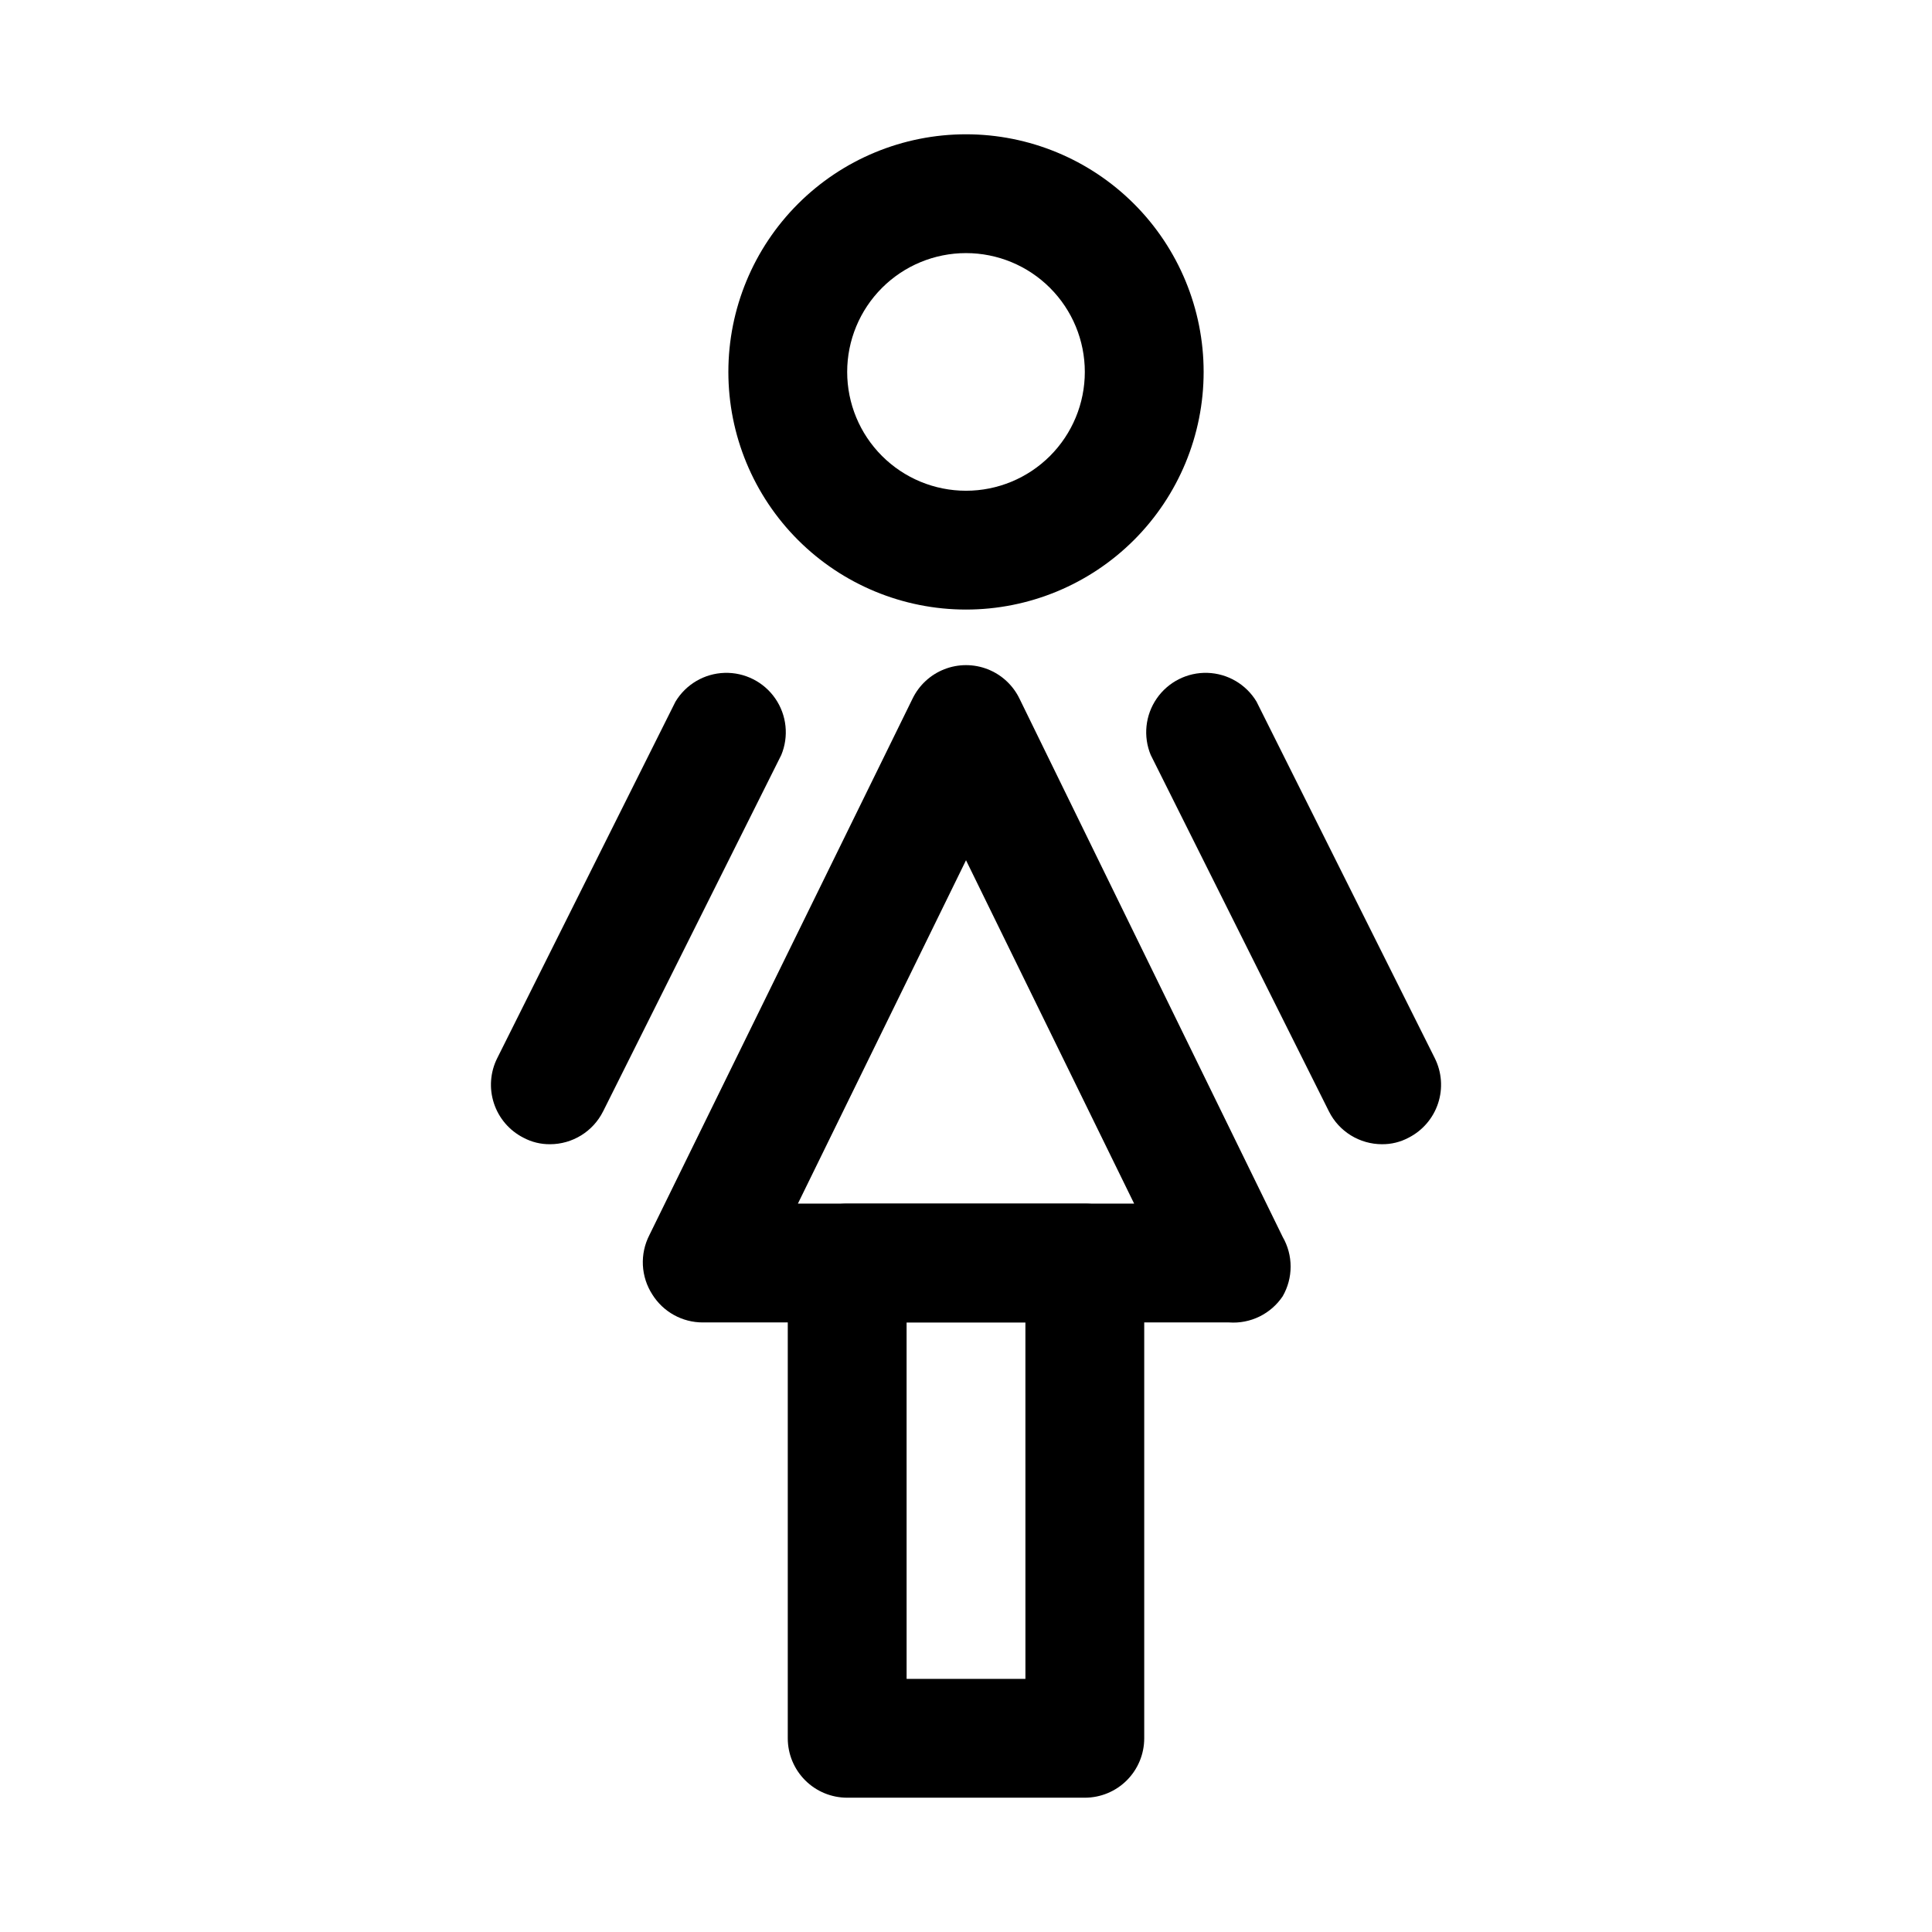
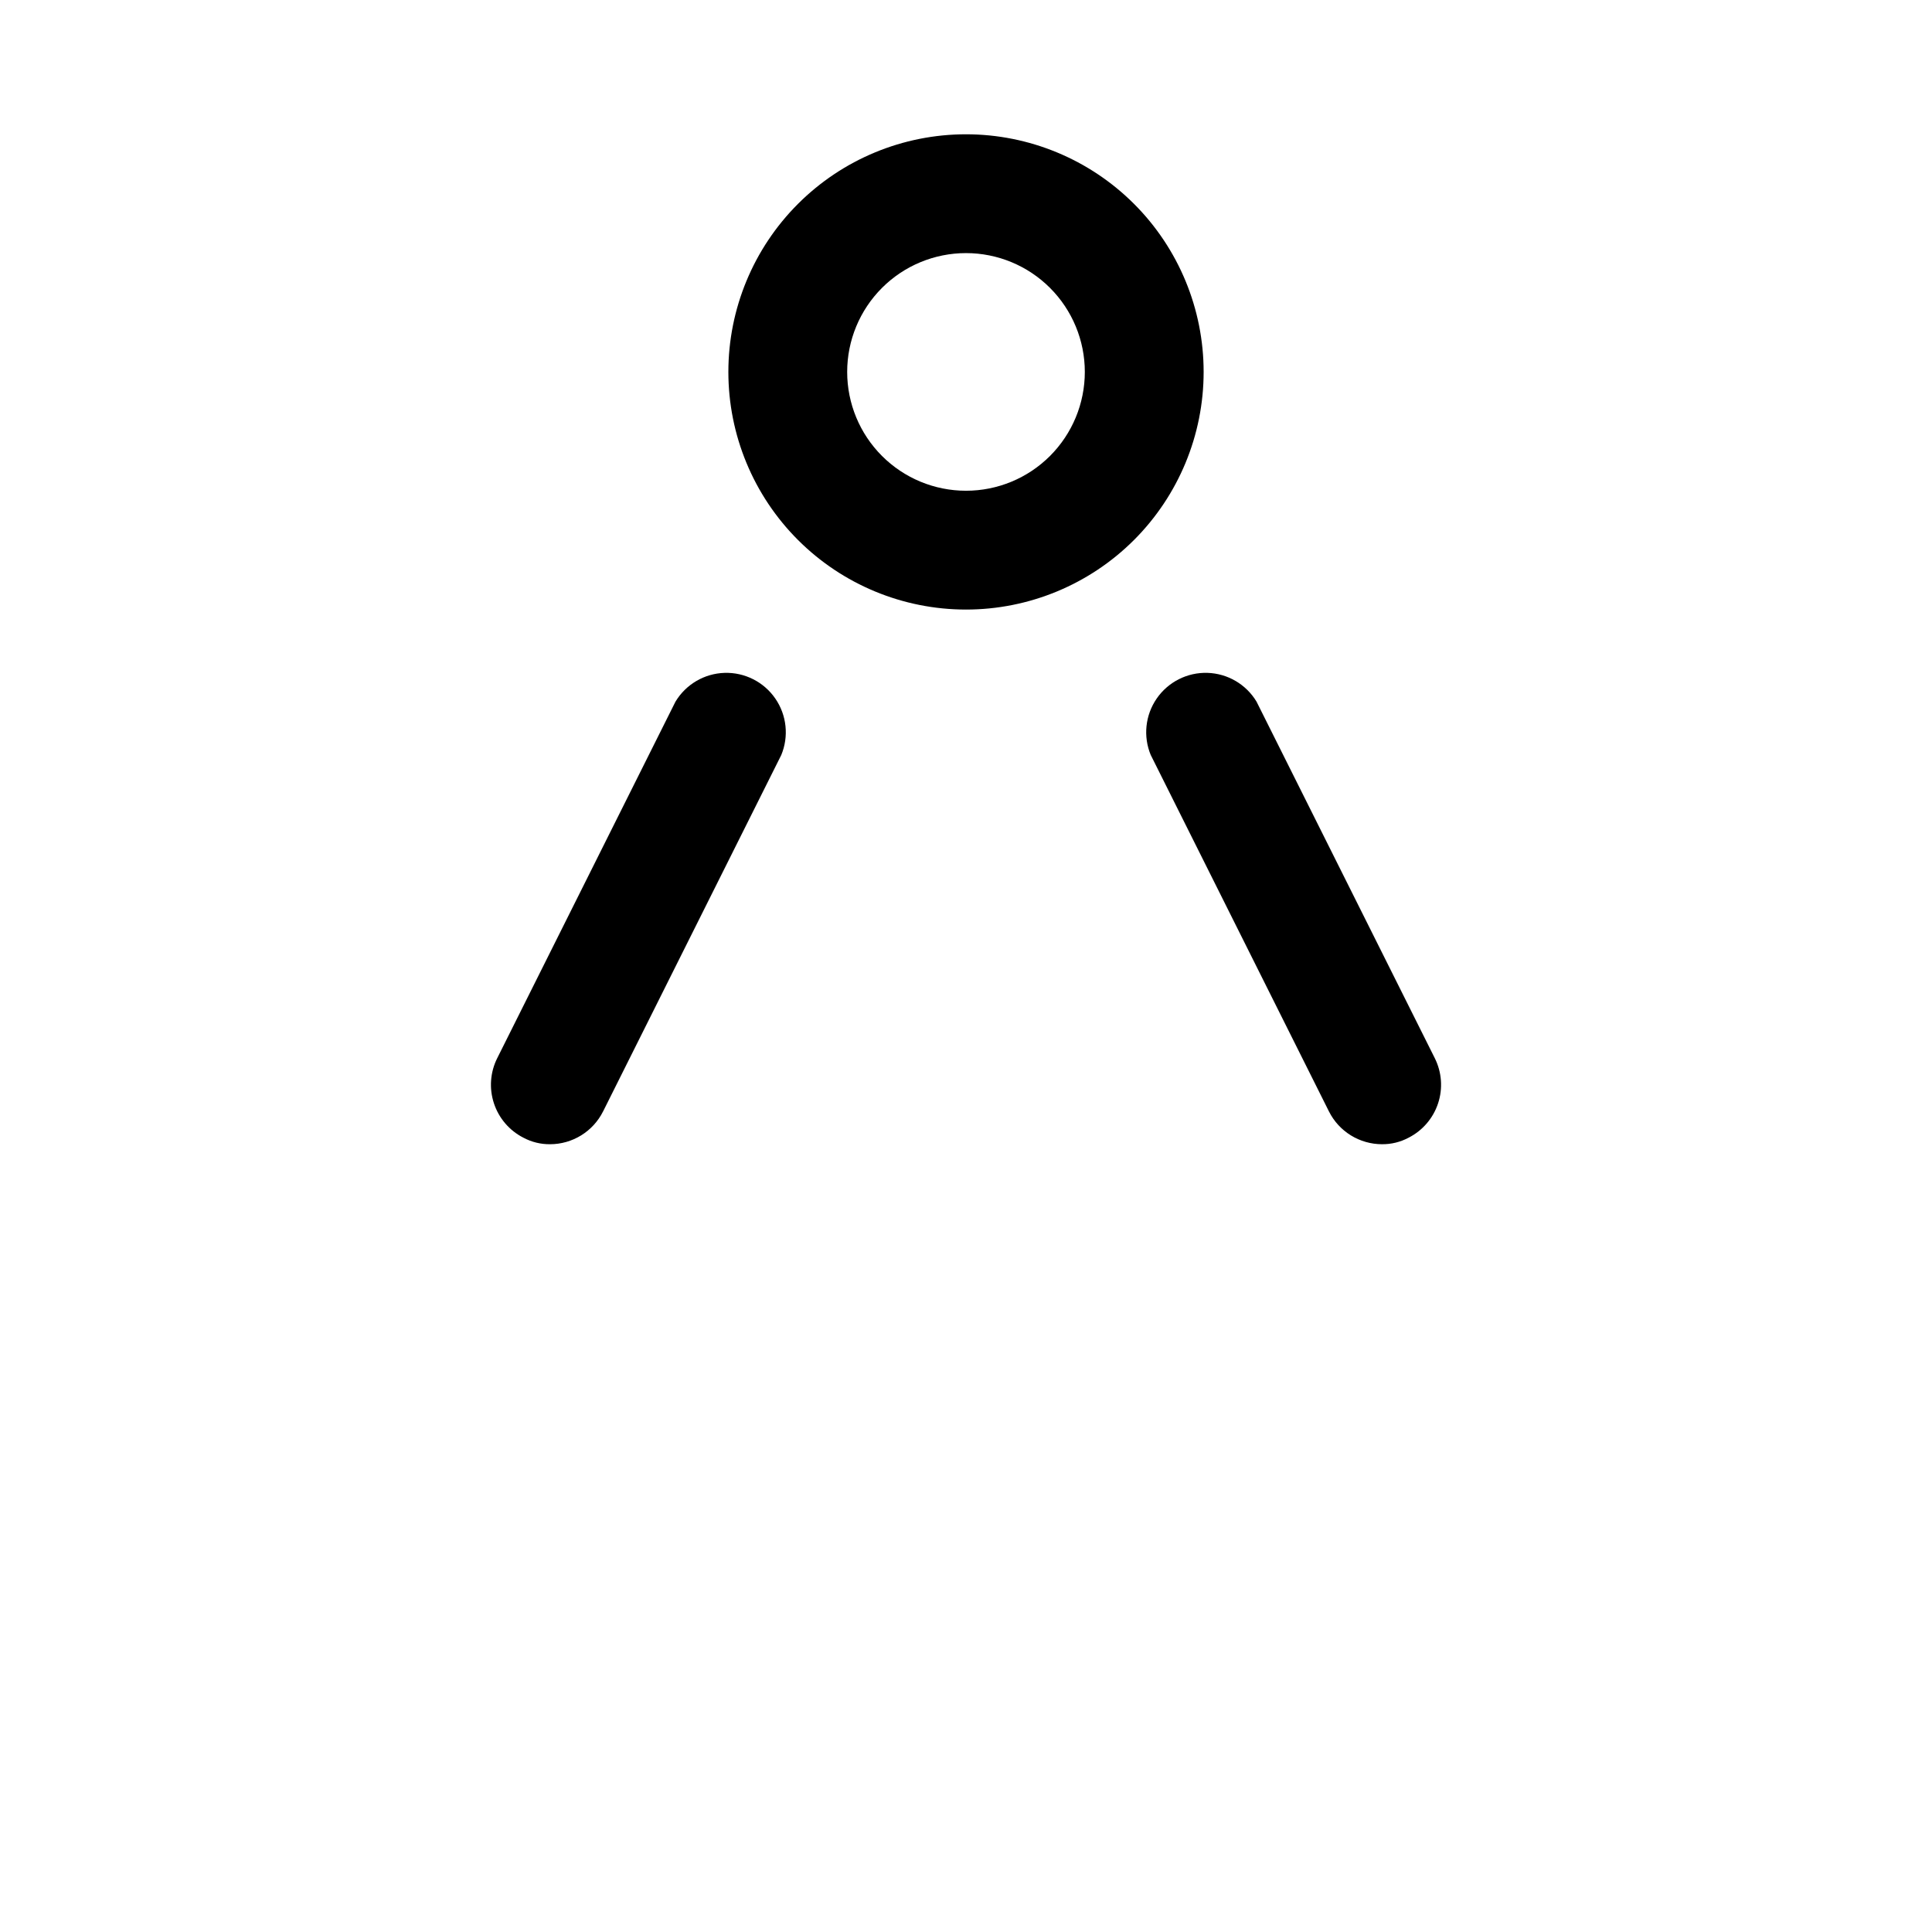
<svg xmlns="http://www.w3.org/2000/svg" fill="#000000" width="800px" height="800px" version="1.1" viewBox="144 144 512 512">
  <g>
-     <path d="m469.75 494.46h-139.49c-5.441 0.012-10.5-2.785-13.383-7.398-1.504-2.324-2.367-5-2.508-7.766-0.137-2.766 0.457-5.516 1.719-7.977l69.746-142.17c1.73-3.566 4.738-6.352 8.43-7.797 3.691-1.445 7.789-1.445 11.48 0 3.691 1.445 6.703 4.231 8.43 7.797l69.746 142.64v0.004c1.383 2.391 2.109 5.106 2.109 7.871 0 2.762-0.727 5.477-2.109 7.871-1.543 2.301-3.668 4.148-6.156 5.367-2.484 1.215-5.25 1.754-8.012 1.559zm-114.3-31.488h89.109l-44.555-91z" />
-     <path d="m431.49 620.41h-62.977c-4.176 0-8.18-1.656-11.133-4.609-2.953-2.953-4.613-6.957-4.613-11.133v-125.95c0-4.176 1.66-8.18 4.613-11.133 2.953-2.953 6.957-4.609 11.133-4.609h62.977c4.176 0 8.18 1.656 11.133 4.609 2.949 2.953 4.609 6.957 4.609 11.133v125.95c0 4.176-1.66 8.18-4.609 11.133-2.953 2.953-6.957 4.609-11.133 4.609zm-47.23-31.488h31.488l-0.004-94.465h-31.488z" />
    <path d="m400 305.54c-16.703 0-32.723-6.637-44.531-18.445-11.812-11.812-18.445-27.828-18.445-44.531s6.633-32.723 18.445-44.531c11.809-11.809 27.828-18.445 44.531-18.445 16.699 0 32.719 6.637 44.531 18.445 11.809 11.809 18.445 27.828 18.445 44.531s-6.637 32.719-18.445 44.531c-11.812 11.809-27.832 18.445-44.531 18.445zm0-94.465c-8.352 0-16.363 3.316-22.266 9.223-5.906 5.906-9.223 13.914-9.223 22.266 0 8.352 3.316 16.359 9.223 22.266 5.902 5.906 13.914 9.223 22.266 9.223s16.359-3.316 22.266-9.223c5.902-5.906 9.223-13.914 9.223-22.266 0-8.352-3.32-16.359-9.223-22.266-5.906-5.906-13.914-9.223-22.266-9.223z" />
    <path d="m510.21 447.23c-2.906-0.008-5.754-0.824-8.23-2.352-2.473-1.527-4.473-3.711-5.781-6.309l-47.23-94.465h-0.004c-2.055-4.938-1.465-10.582 1.574-14.988 3.035-4.402 8.102-6.965 13.449-6.801 5.348 0.168 10.246 3.035 13.004 7.621l47.23 94.465c1.867 3.719 2.188 8.023 0.891 11.977-1.301 3.953-4.109 7.234-7.816 9.121-2.18 1.164-4.617 1.762-7.086 1.73z" />
    <path d="m289.79 447.23c-2.469 0.031-4.906-0.566-7.082-1.73-3.711-1.887-6.519-5.168-7.816-9.121-1.301-3.953-0.98-8.258 0.887-11.977l47.23-94.465h0.004c2.758-4.586 7.652-7.453 13-7.621 5.348-0.164 10.414 2.398 13.449 6.801 3.039 4.406 3.629 10.051 1.574 14.988l-47.23 94.465h-0.004c-1.309 2.598-3.309 4.781-5.781 6.309-2.473 1.527-5.32 2.344-8.23 2.352z" />
  </g>
</svg>